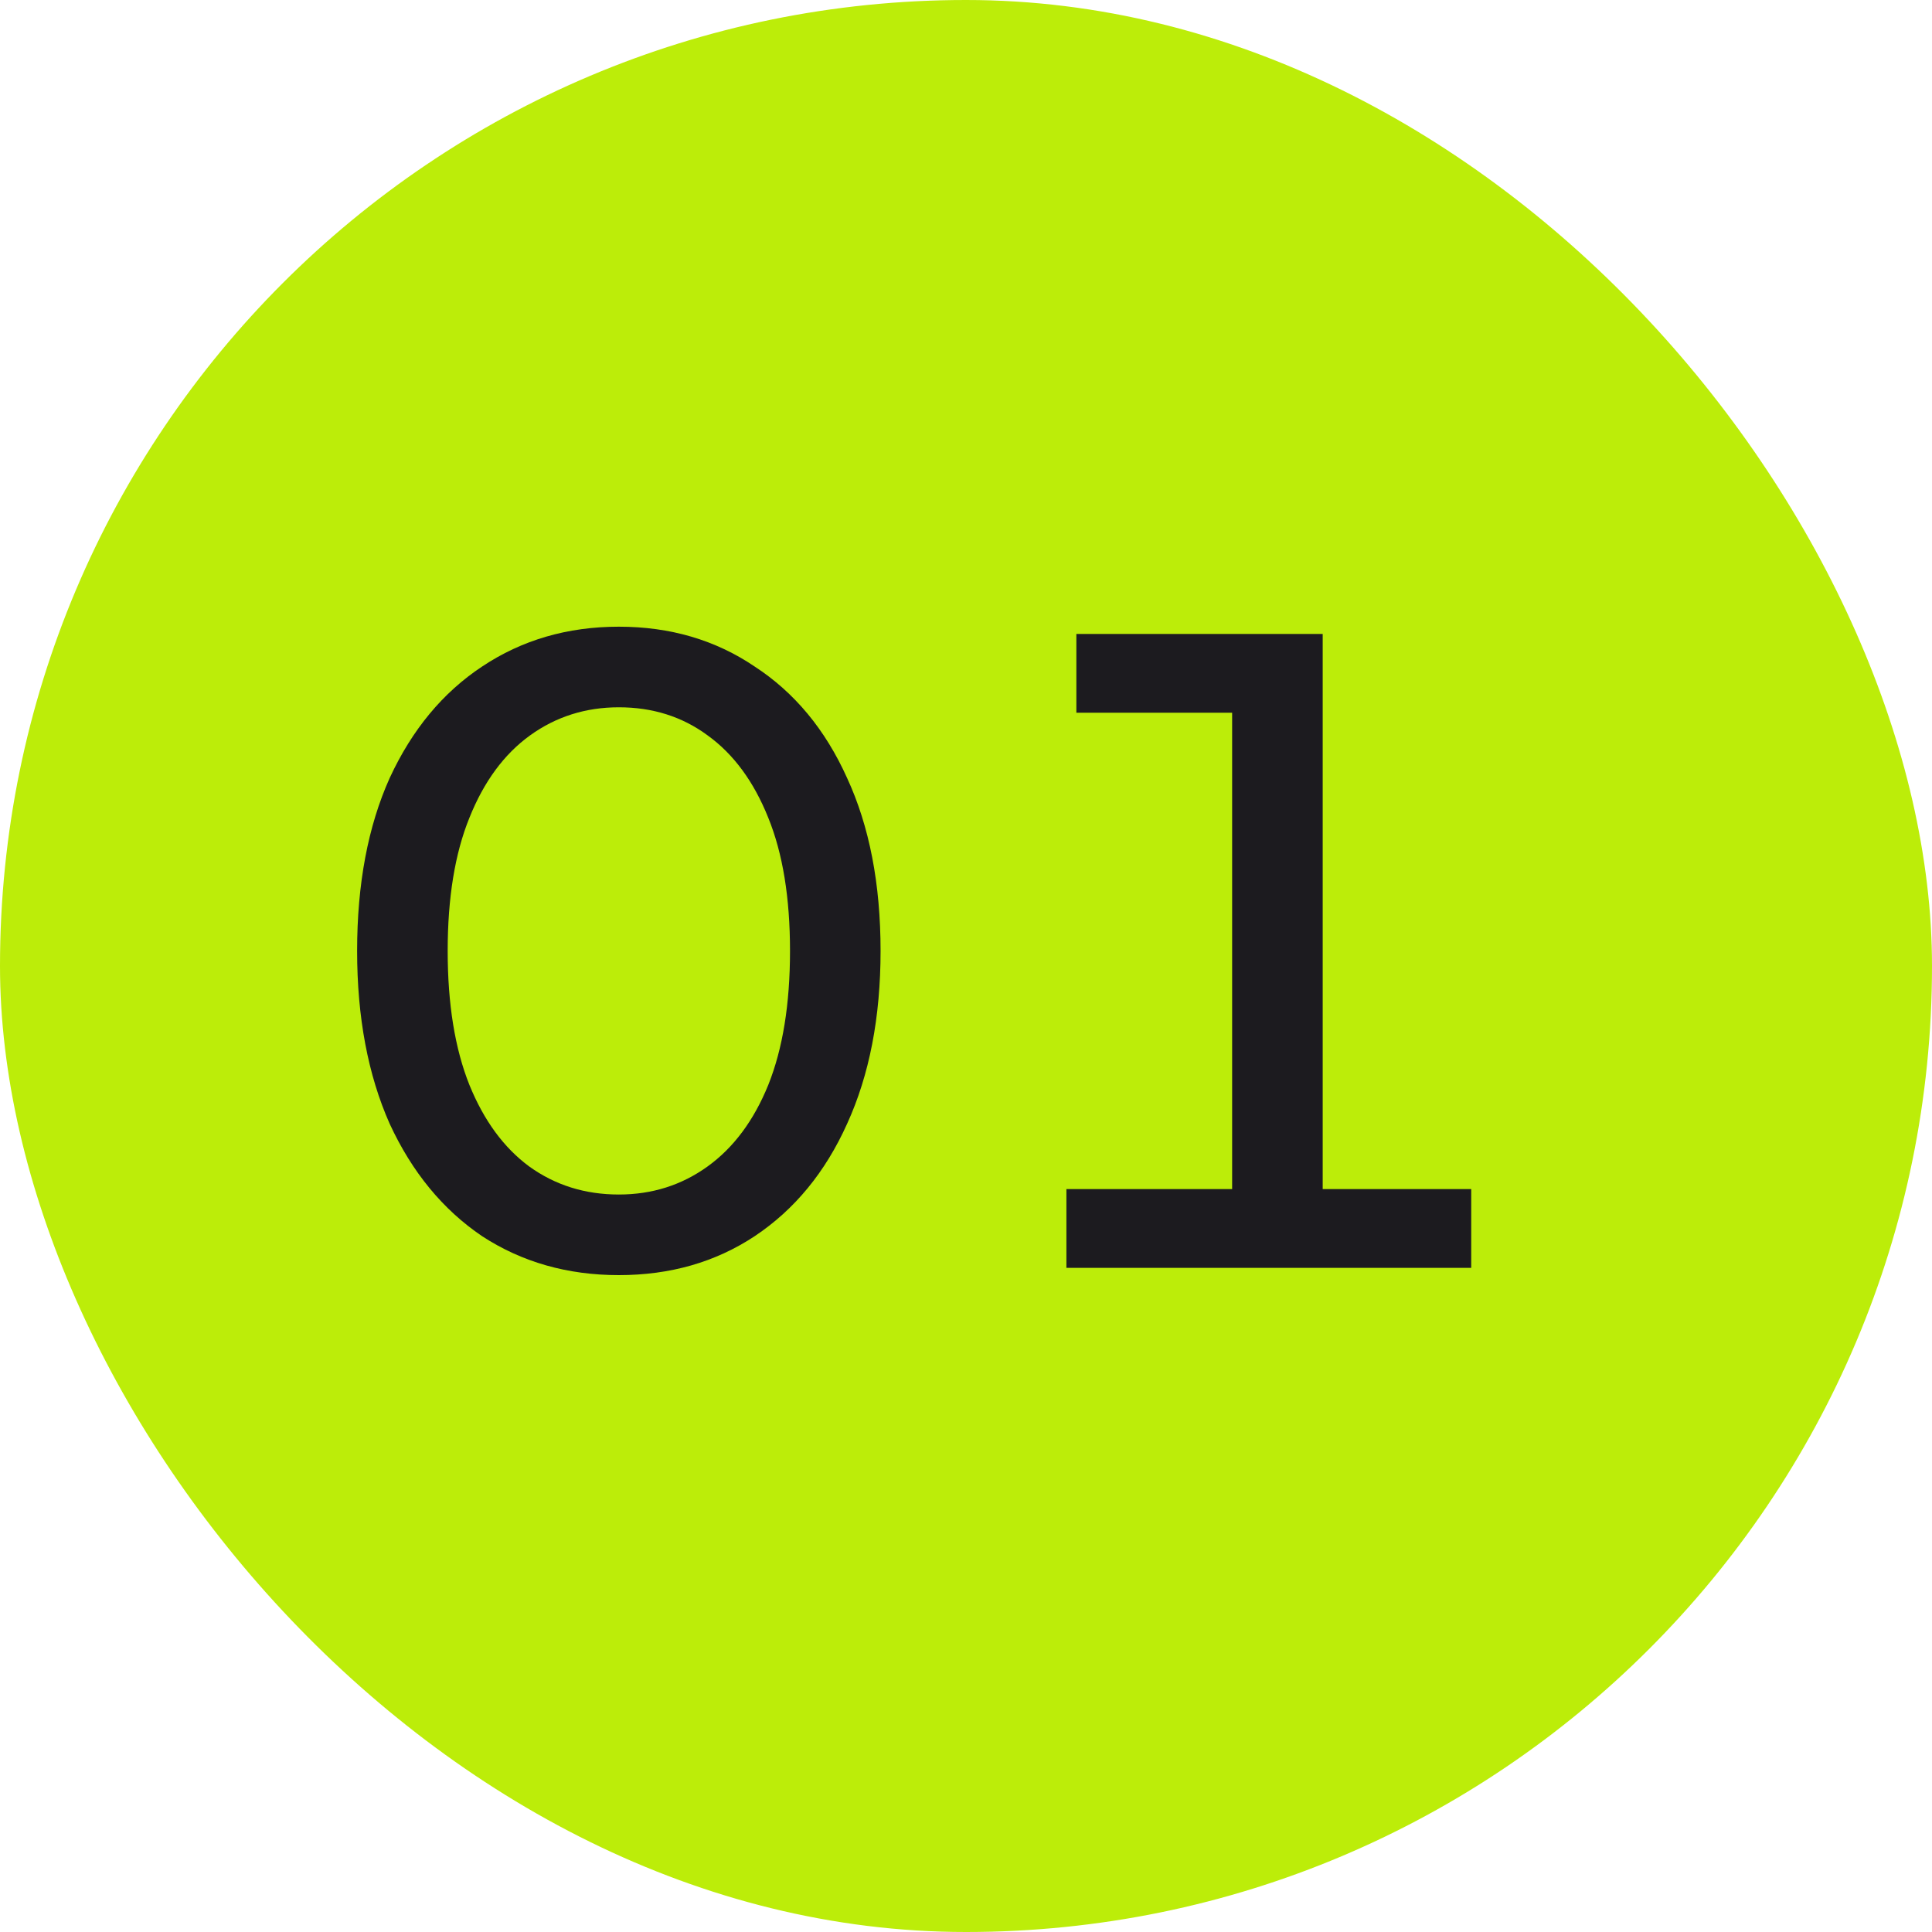
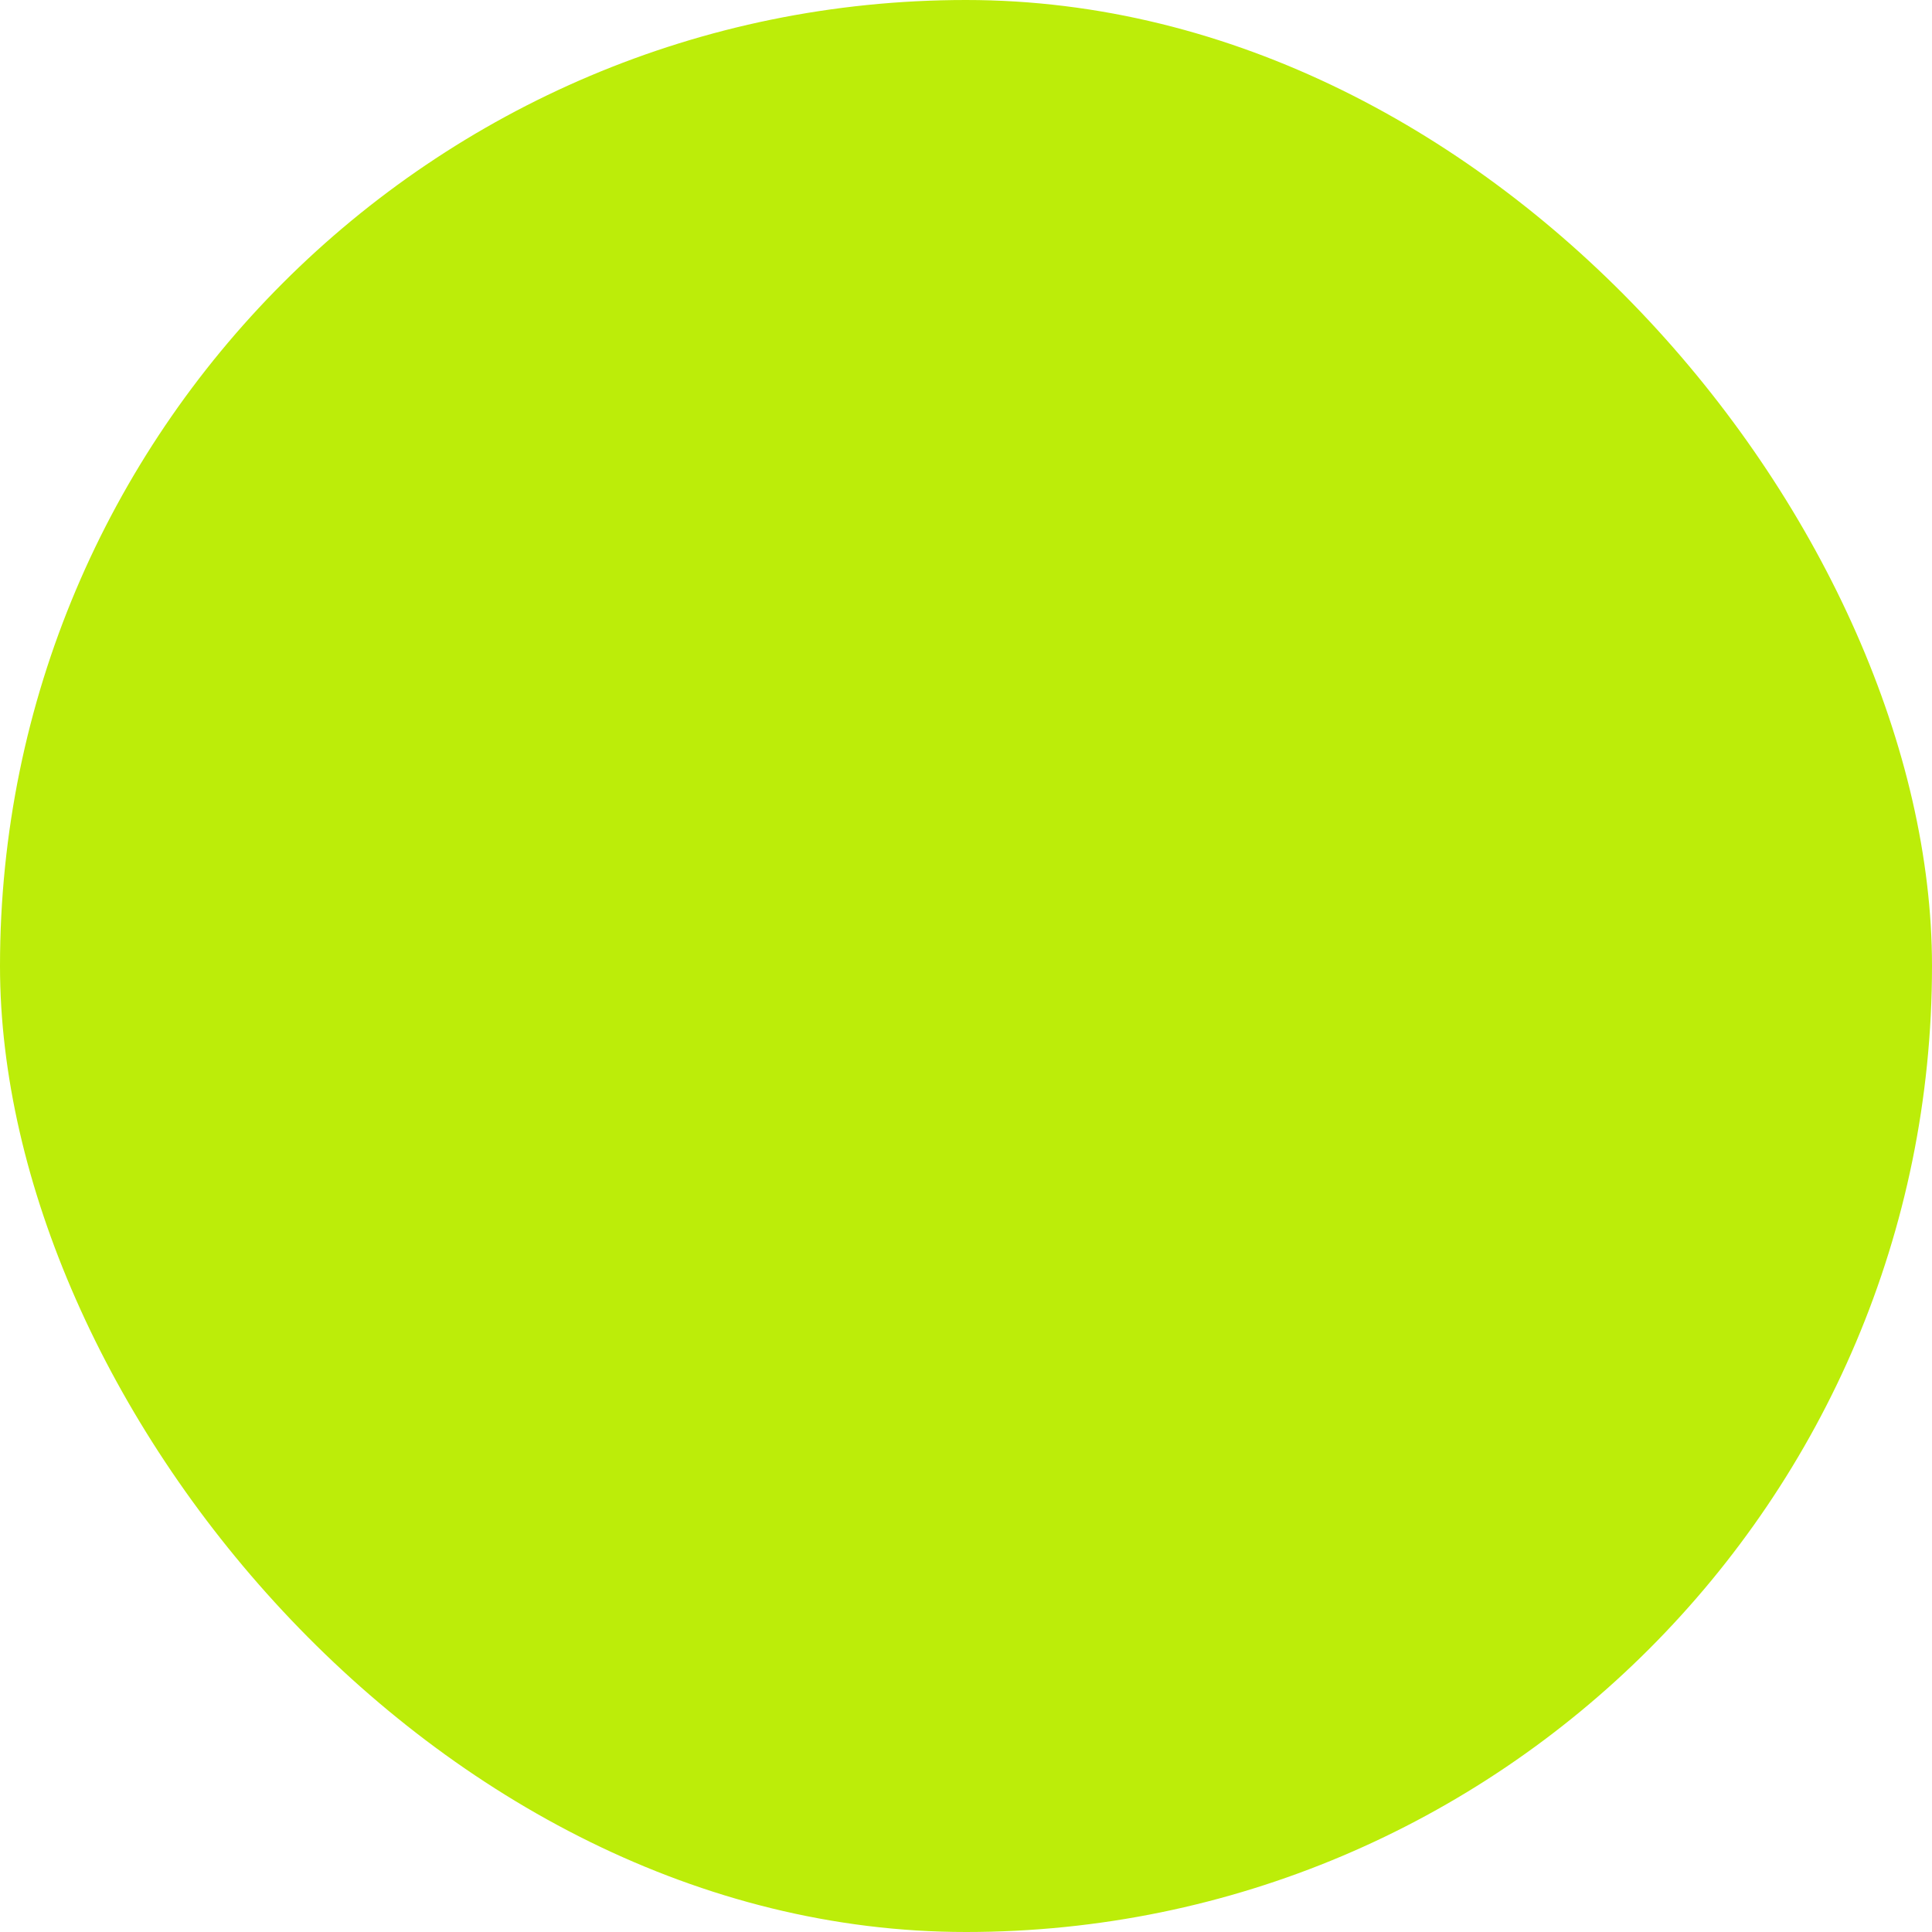
<svg xmlns="http://www.w3.org/2000/svg" width="32" height="32" viewBox="0 0 32 32" fill="none">
  <rect width="32" height="32" rx="16" fill="#BCED09" />
-   <path d="M10.25 21.12C9.4 21.12 8.645 20.905 7.985 20.475C7.335 20.035 6.825 19.415 6.455 18.615C6.095 17.805 5.915 16.85 5.915 15.75C5.915 14.64 6.095 13.685 6.455 12.885C6.825 12.085 7.335 11.47 7.985 11.04C8.645 10.6 9.4 10.38 10.25 10.38C11.1 10.38 11.85 10.6 12.5 11.04C13.16 11.47 13.67 12.085 14.03 12.885C14.4 13.685 14.585 14.64 14.585 15.75C14.585 16.85 14.4 17.805 14.03 18.615C13.67 19.415 13.16 20.035 12.5 20.475C11.85 20.905 11.1 21.12 10.25 21.12ZM10.25 19.785C10.8 19.785 11.29 19.63 11.72 19.32C12.15 19.01 12.485 18.56 12.725 17.97C12.965 17.37 13.085 16.63 13.085 15.75C13.085 14.87 12.965 14.135 12.725 13.545C12.485 12.945 12.15 12.49 11.72 12.18C11.3 11.87 10.81 11.715 10.25 11.715C9.7 11.715 9.21 11.87 8.78 12.18C8.35 12.49 8.015 12.945 7.775 13.545C7.535 14.135 7.415 14.87 7.415 15.75C7.415 16.63 7.535 17.37 7.775 17.97C8.015 18.56 8.345 19.01 8.765 19.32C9.195 19.63 9.69 19.785 10.25 19.785ZM21.908 20.37L21.233 19.695H24.368V21H17.663V19.695H21.068L20.408 20.37V11.1L21.053 11.805H17.828V10.5H21.908V20.37Z" fill="#1C1B1F" />
</svg>